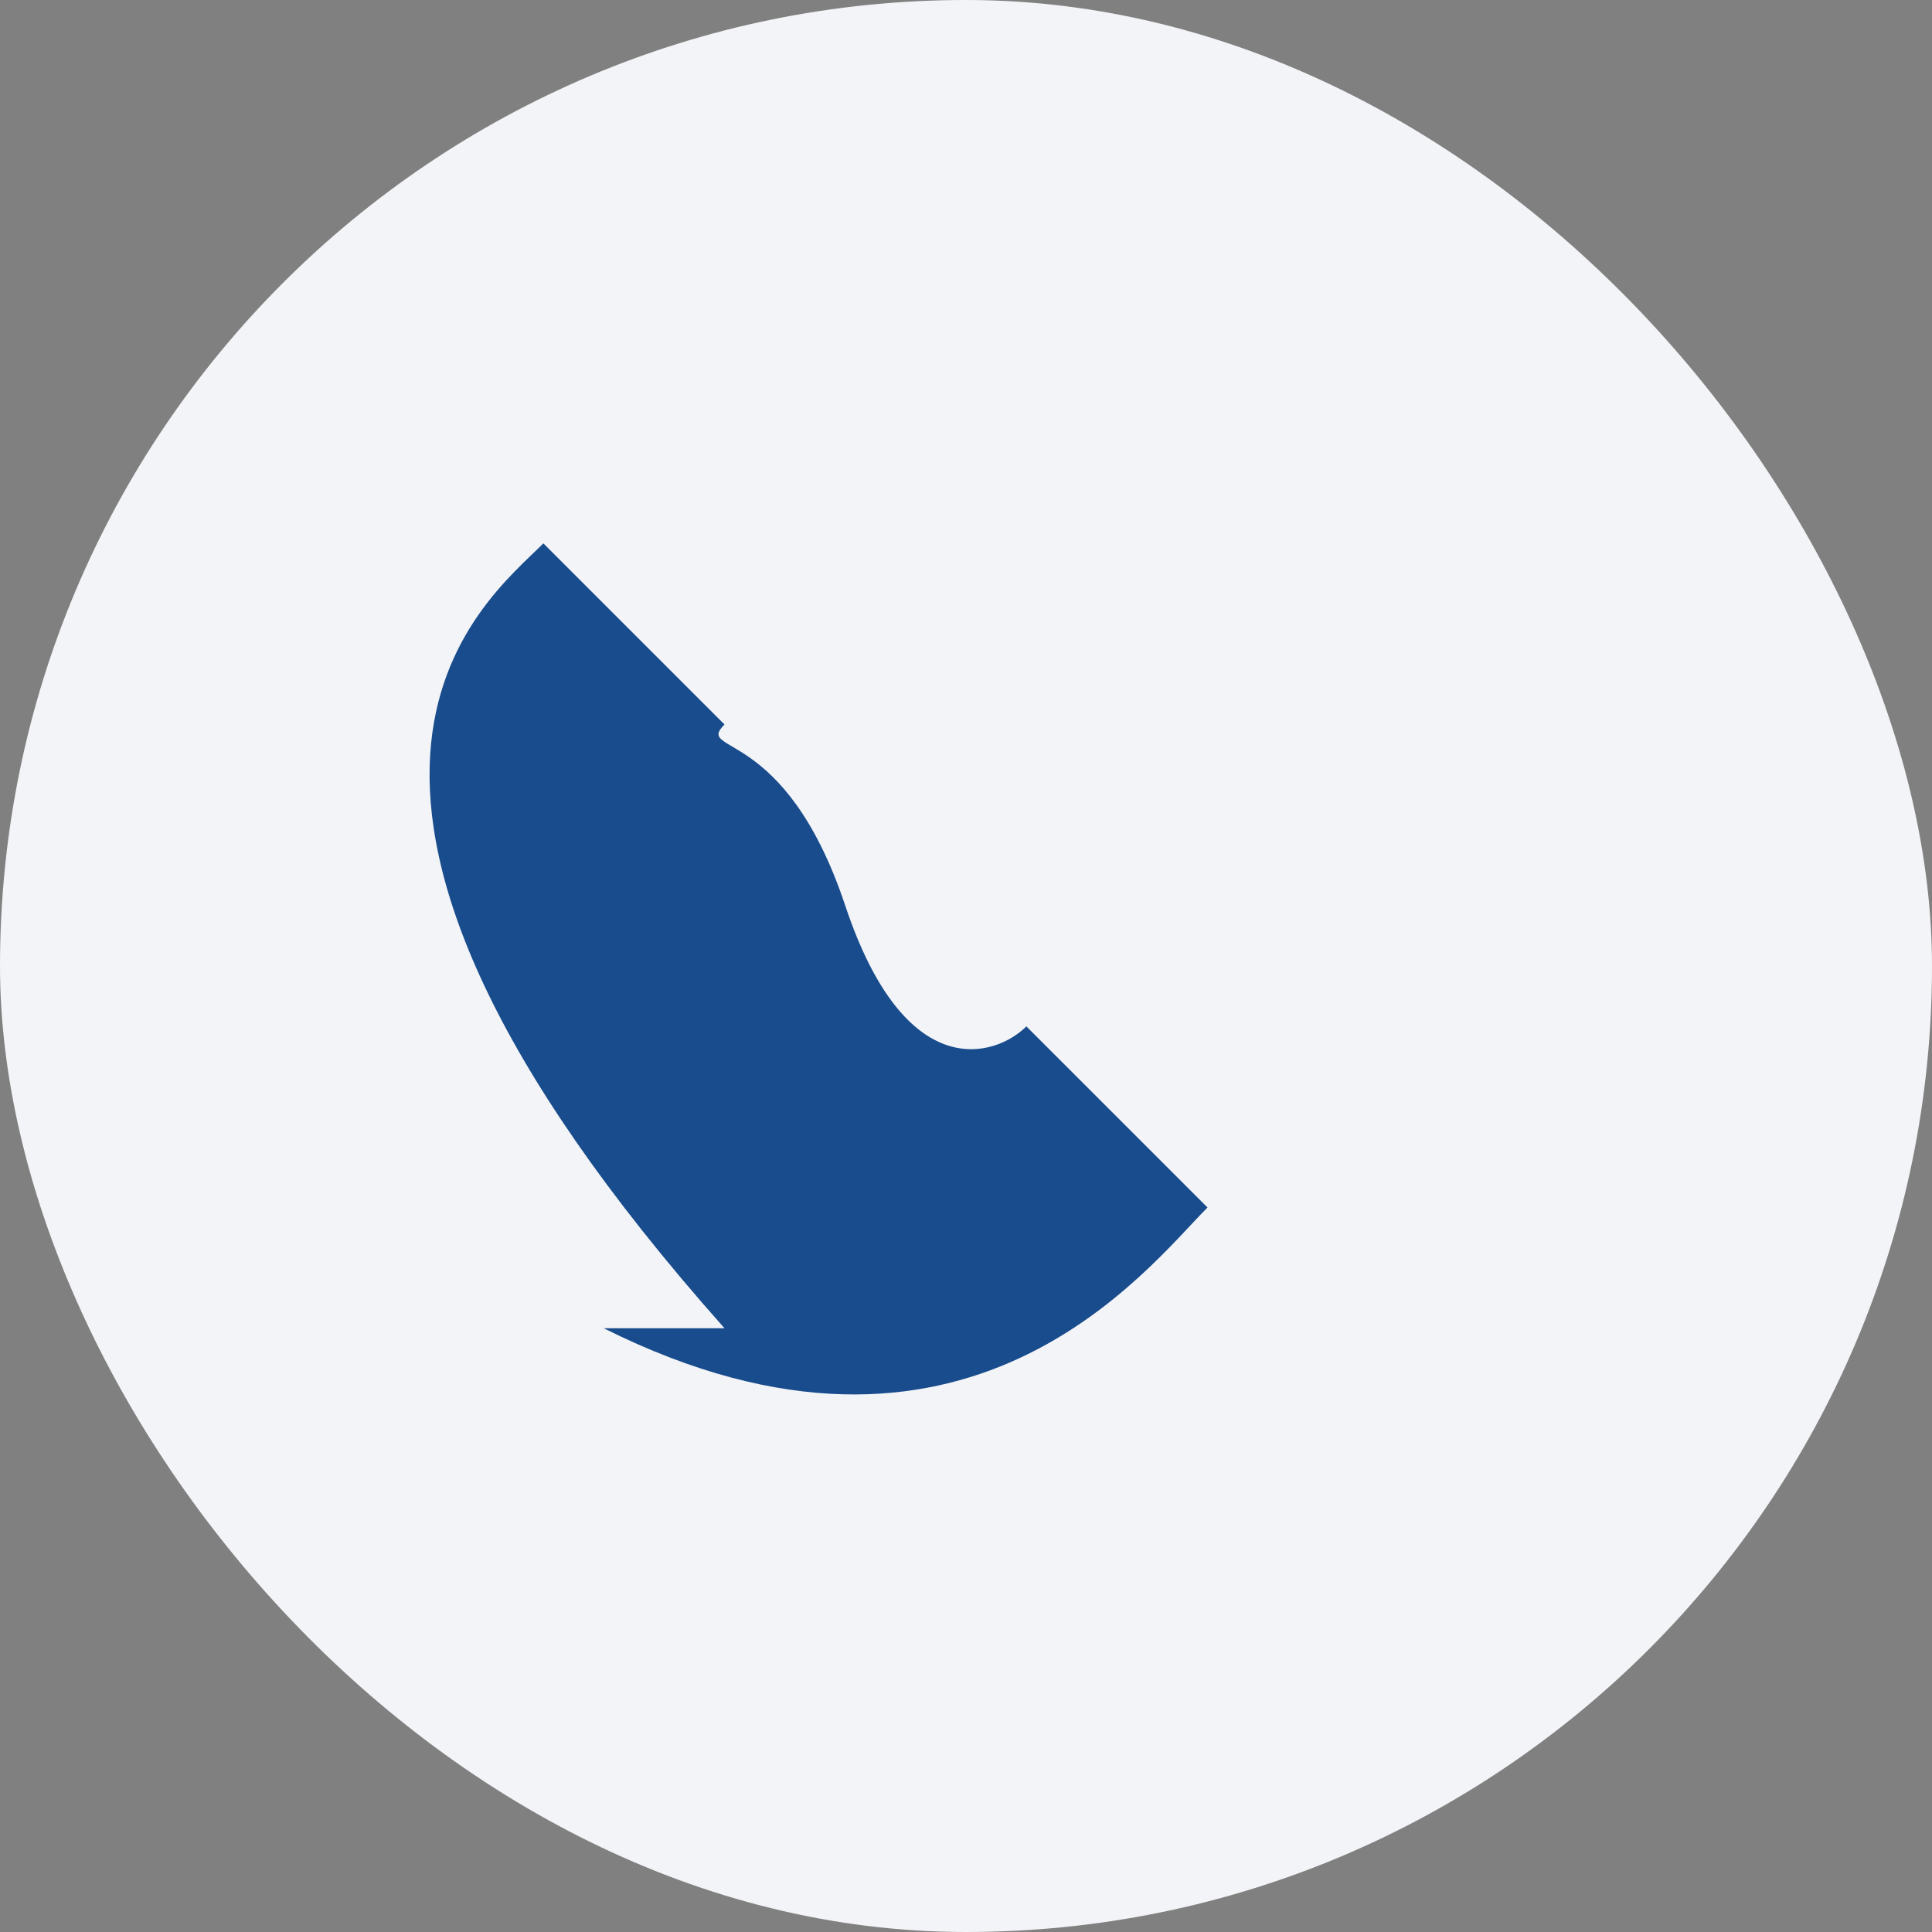
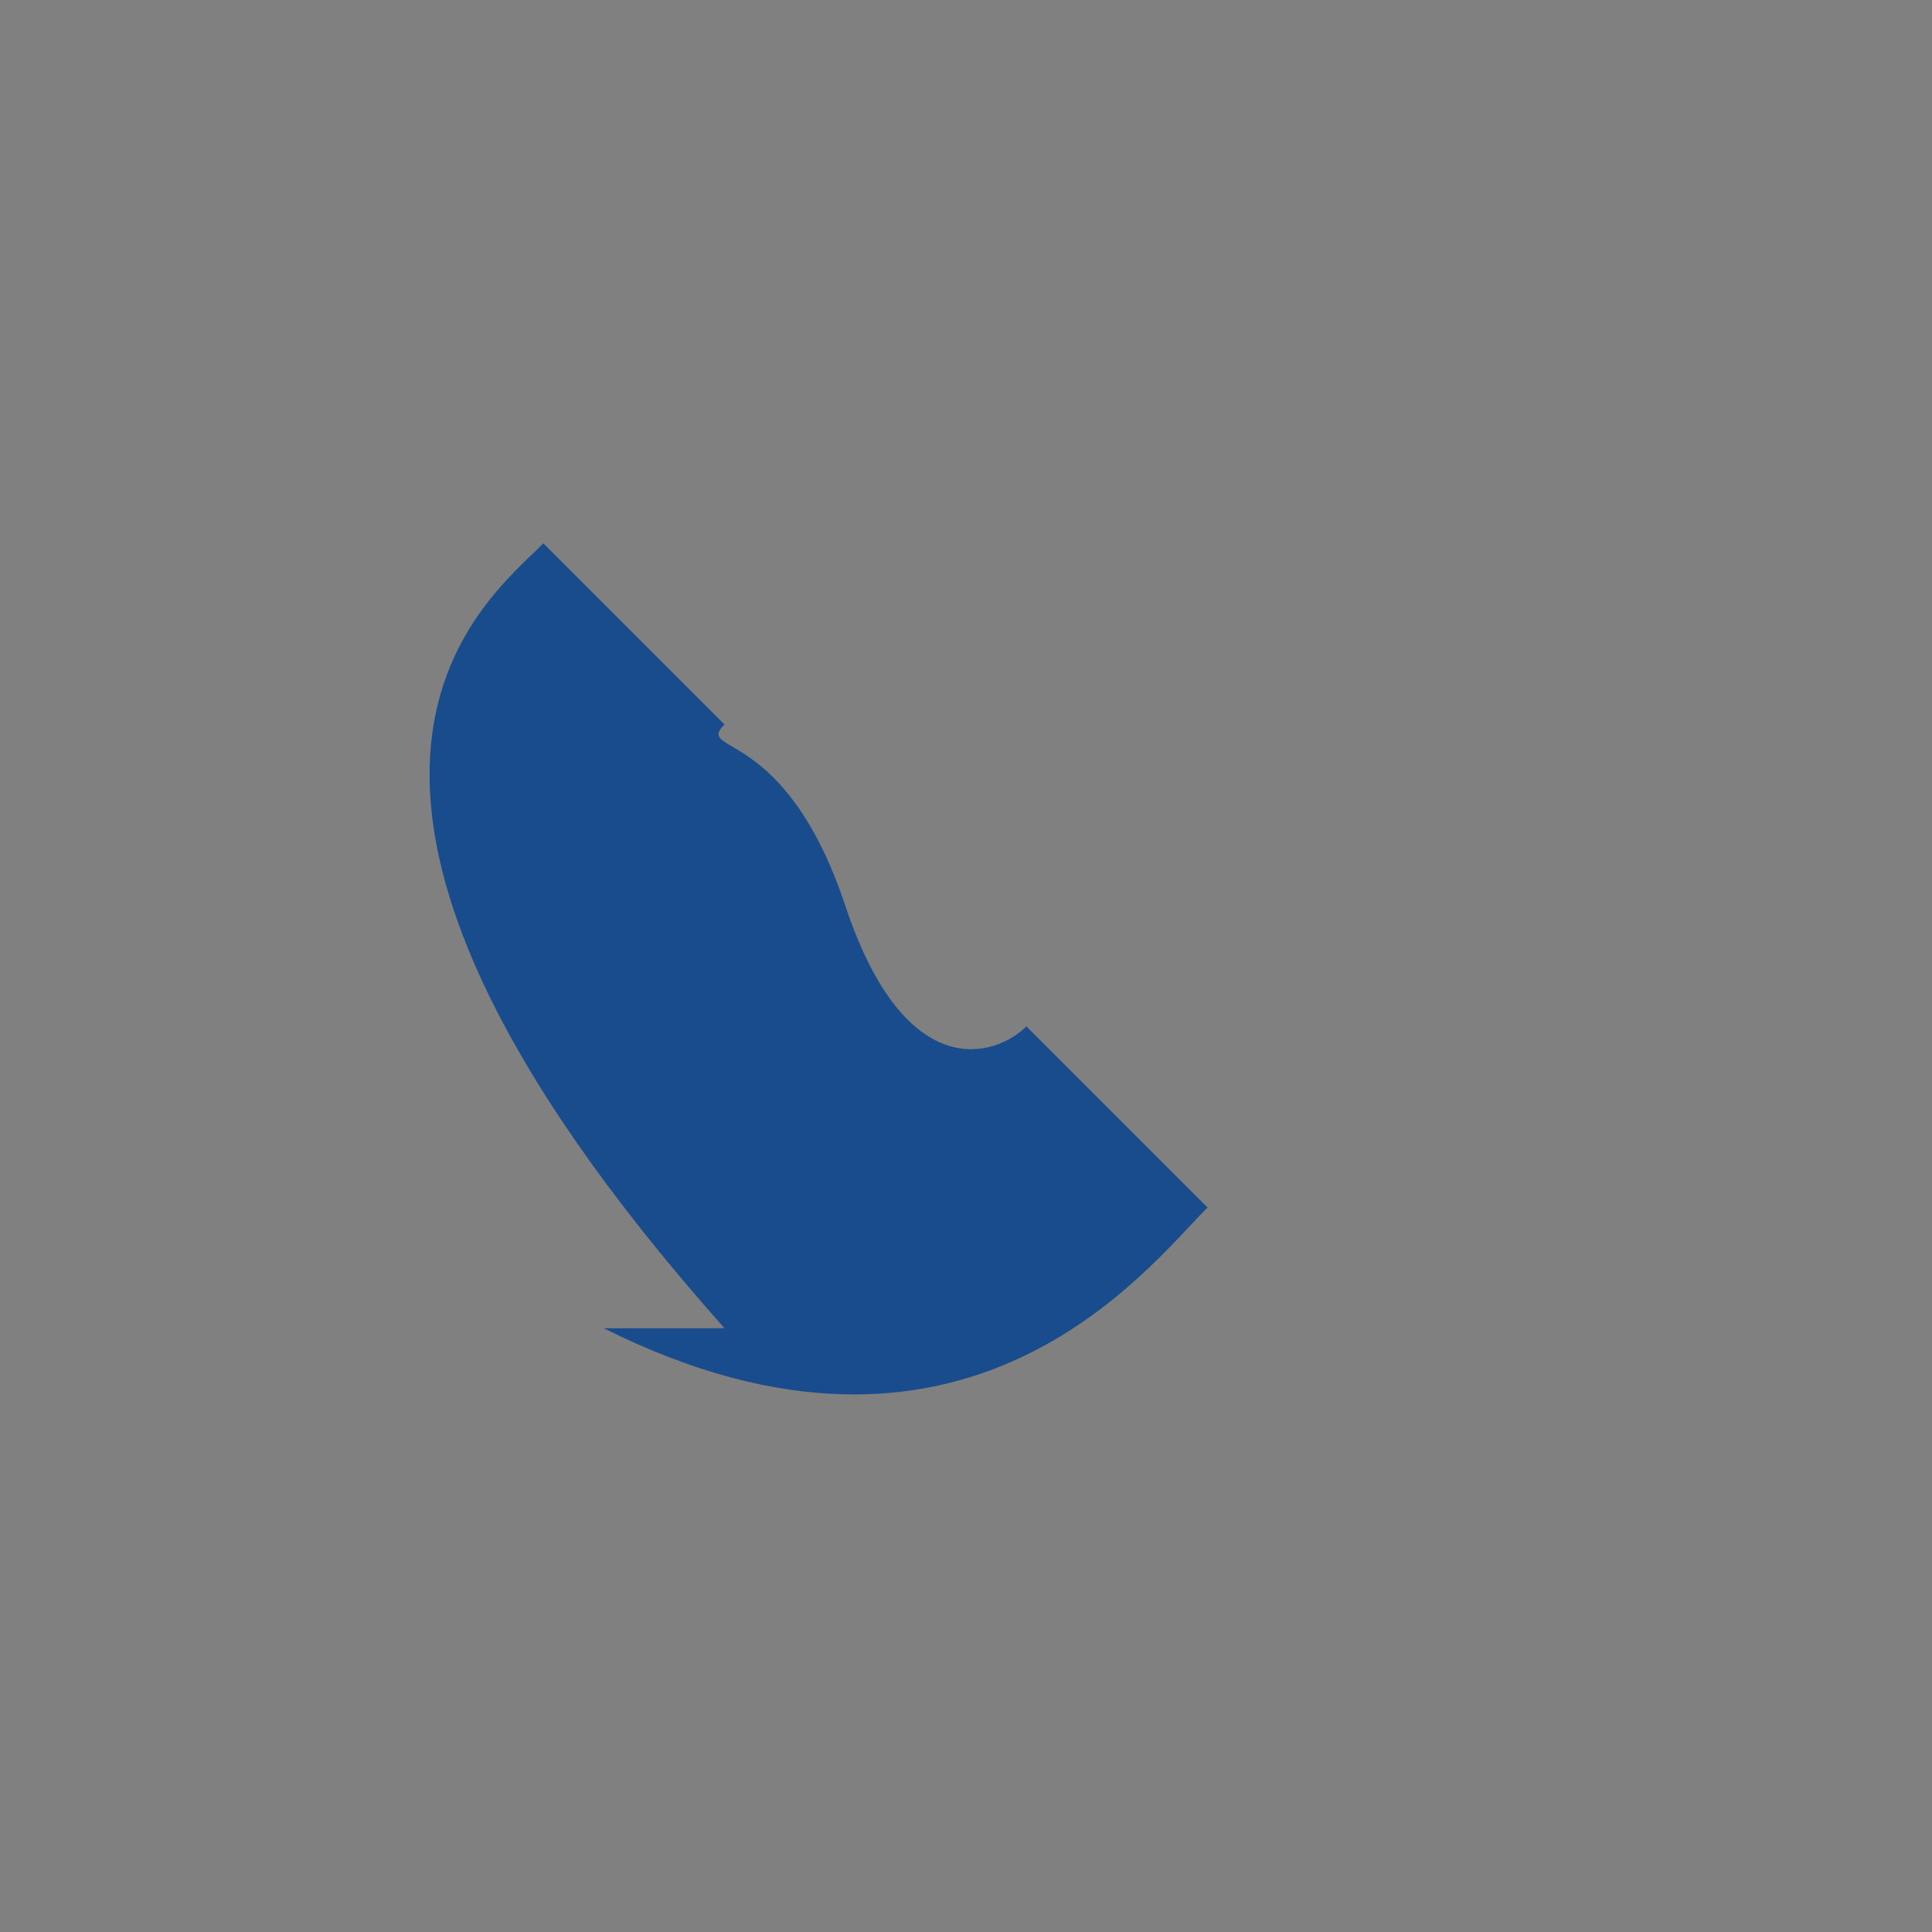
<svg xmlns="http://www.w3.org/2000/svg" width="32" height="32" viewBox="0 0 32 32">
  <rect x="0" y="0" width="32" height="32" fill="#808080" stroke="none" />
-   <rect width="32" height="32" rx="16" fill="#F3F4F7" />
  <path d="M10 22c6 3 9-1 10-2l-3-3c-.5.5-2 1-3-2s-2.5-2.5-2-3l-3-3c-1 1-5 4 3 13z" fill="#184C8D" />
</svg>